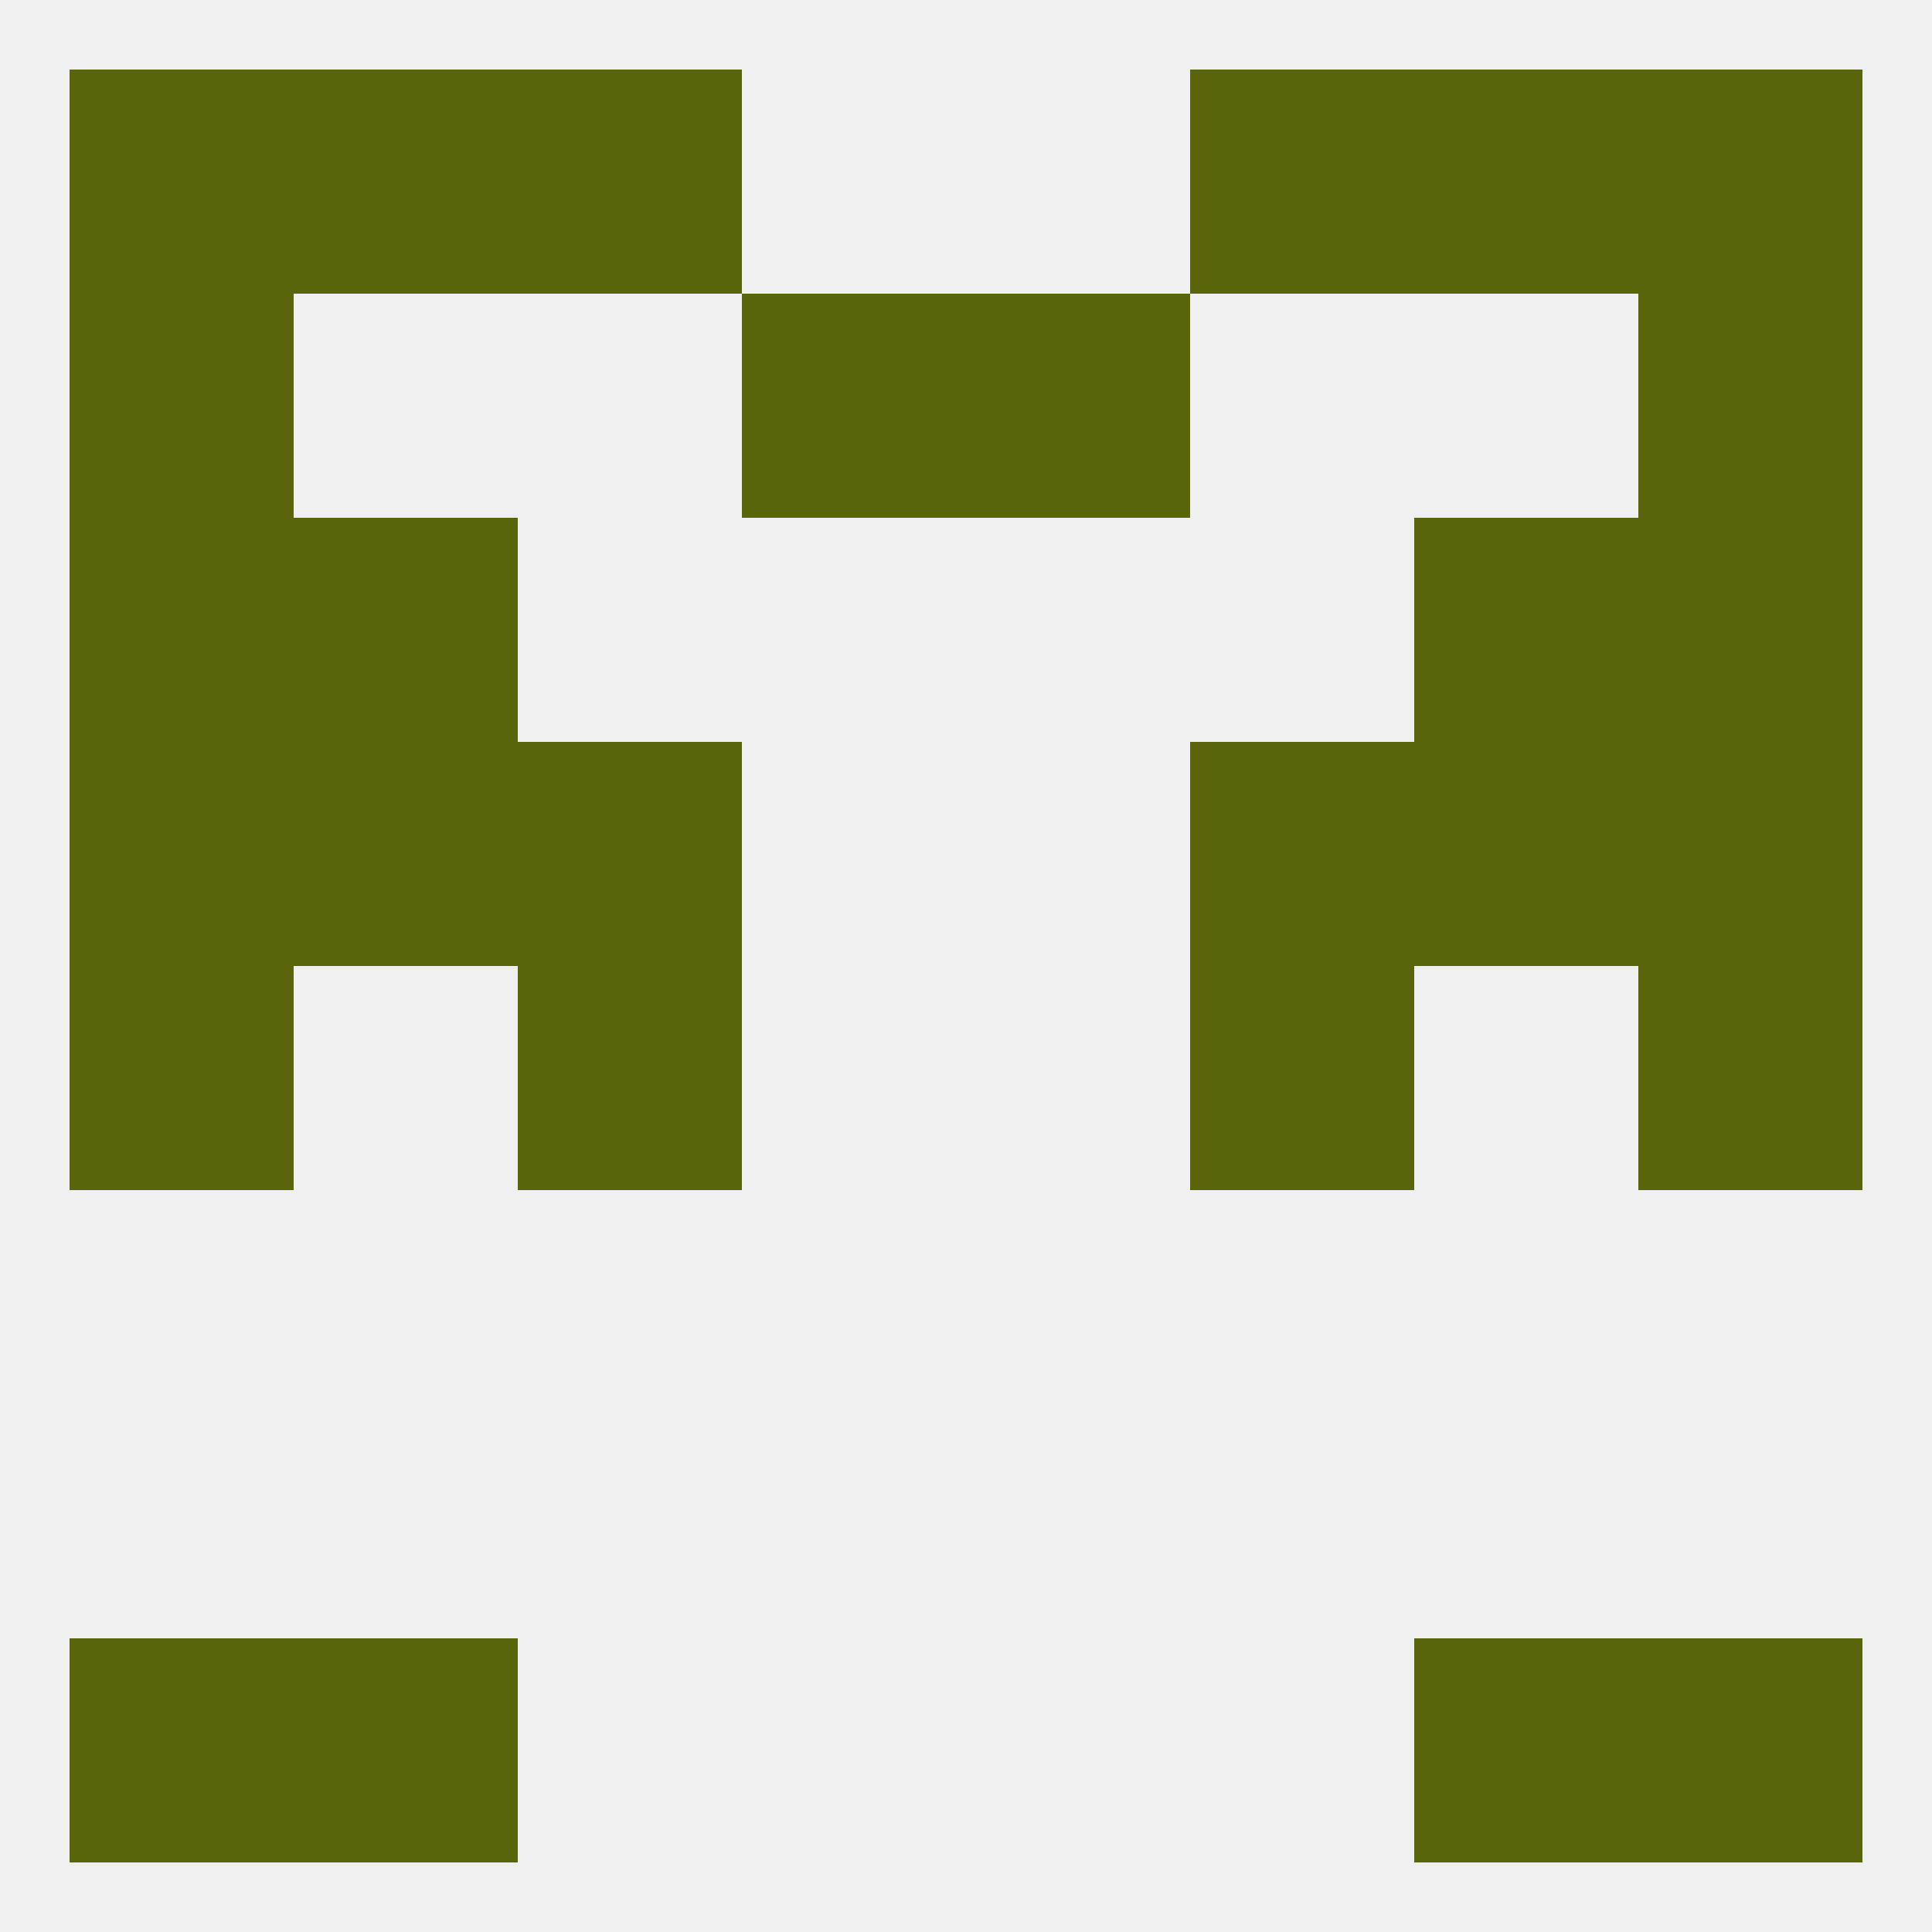
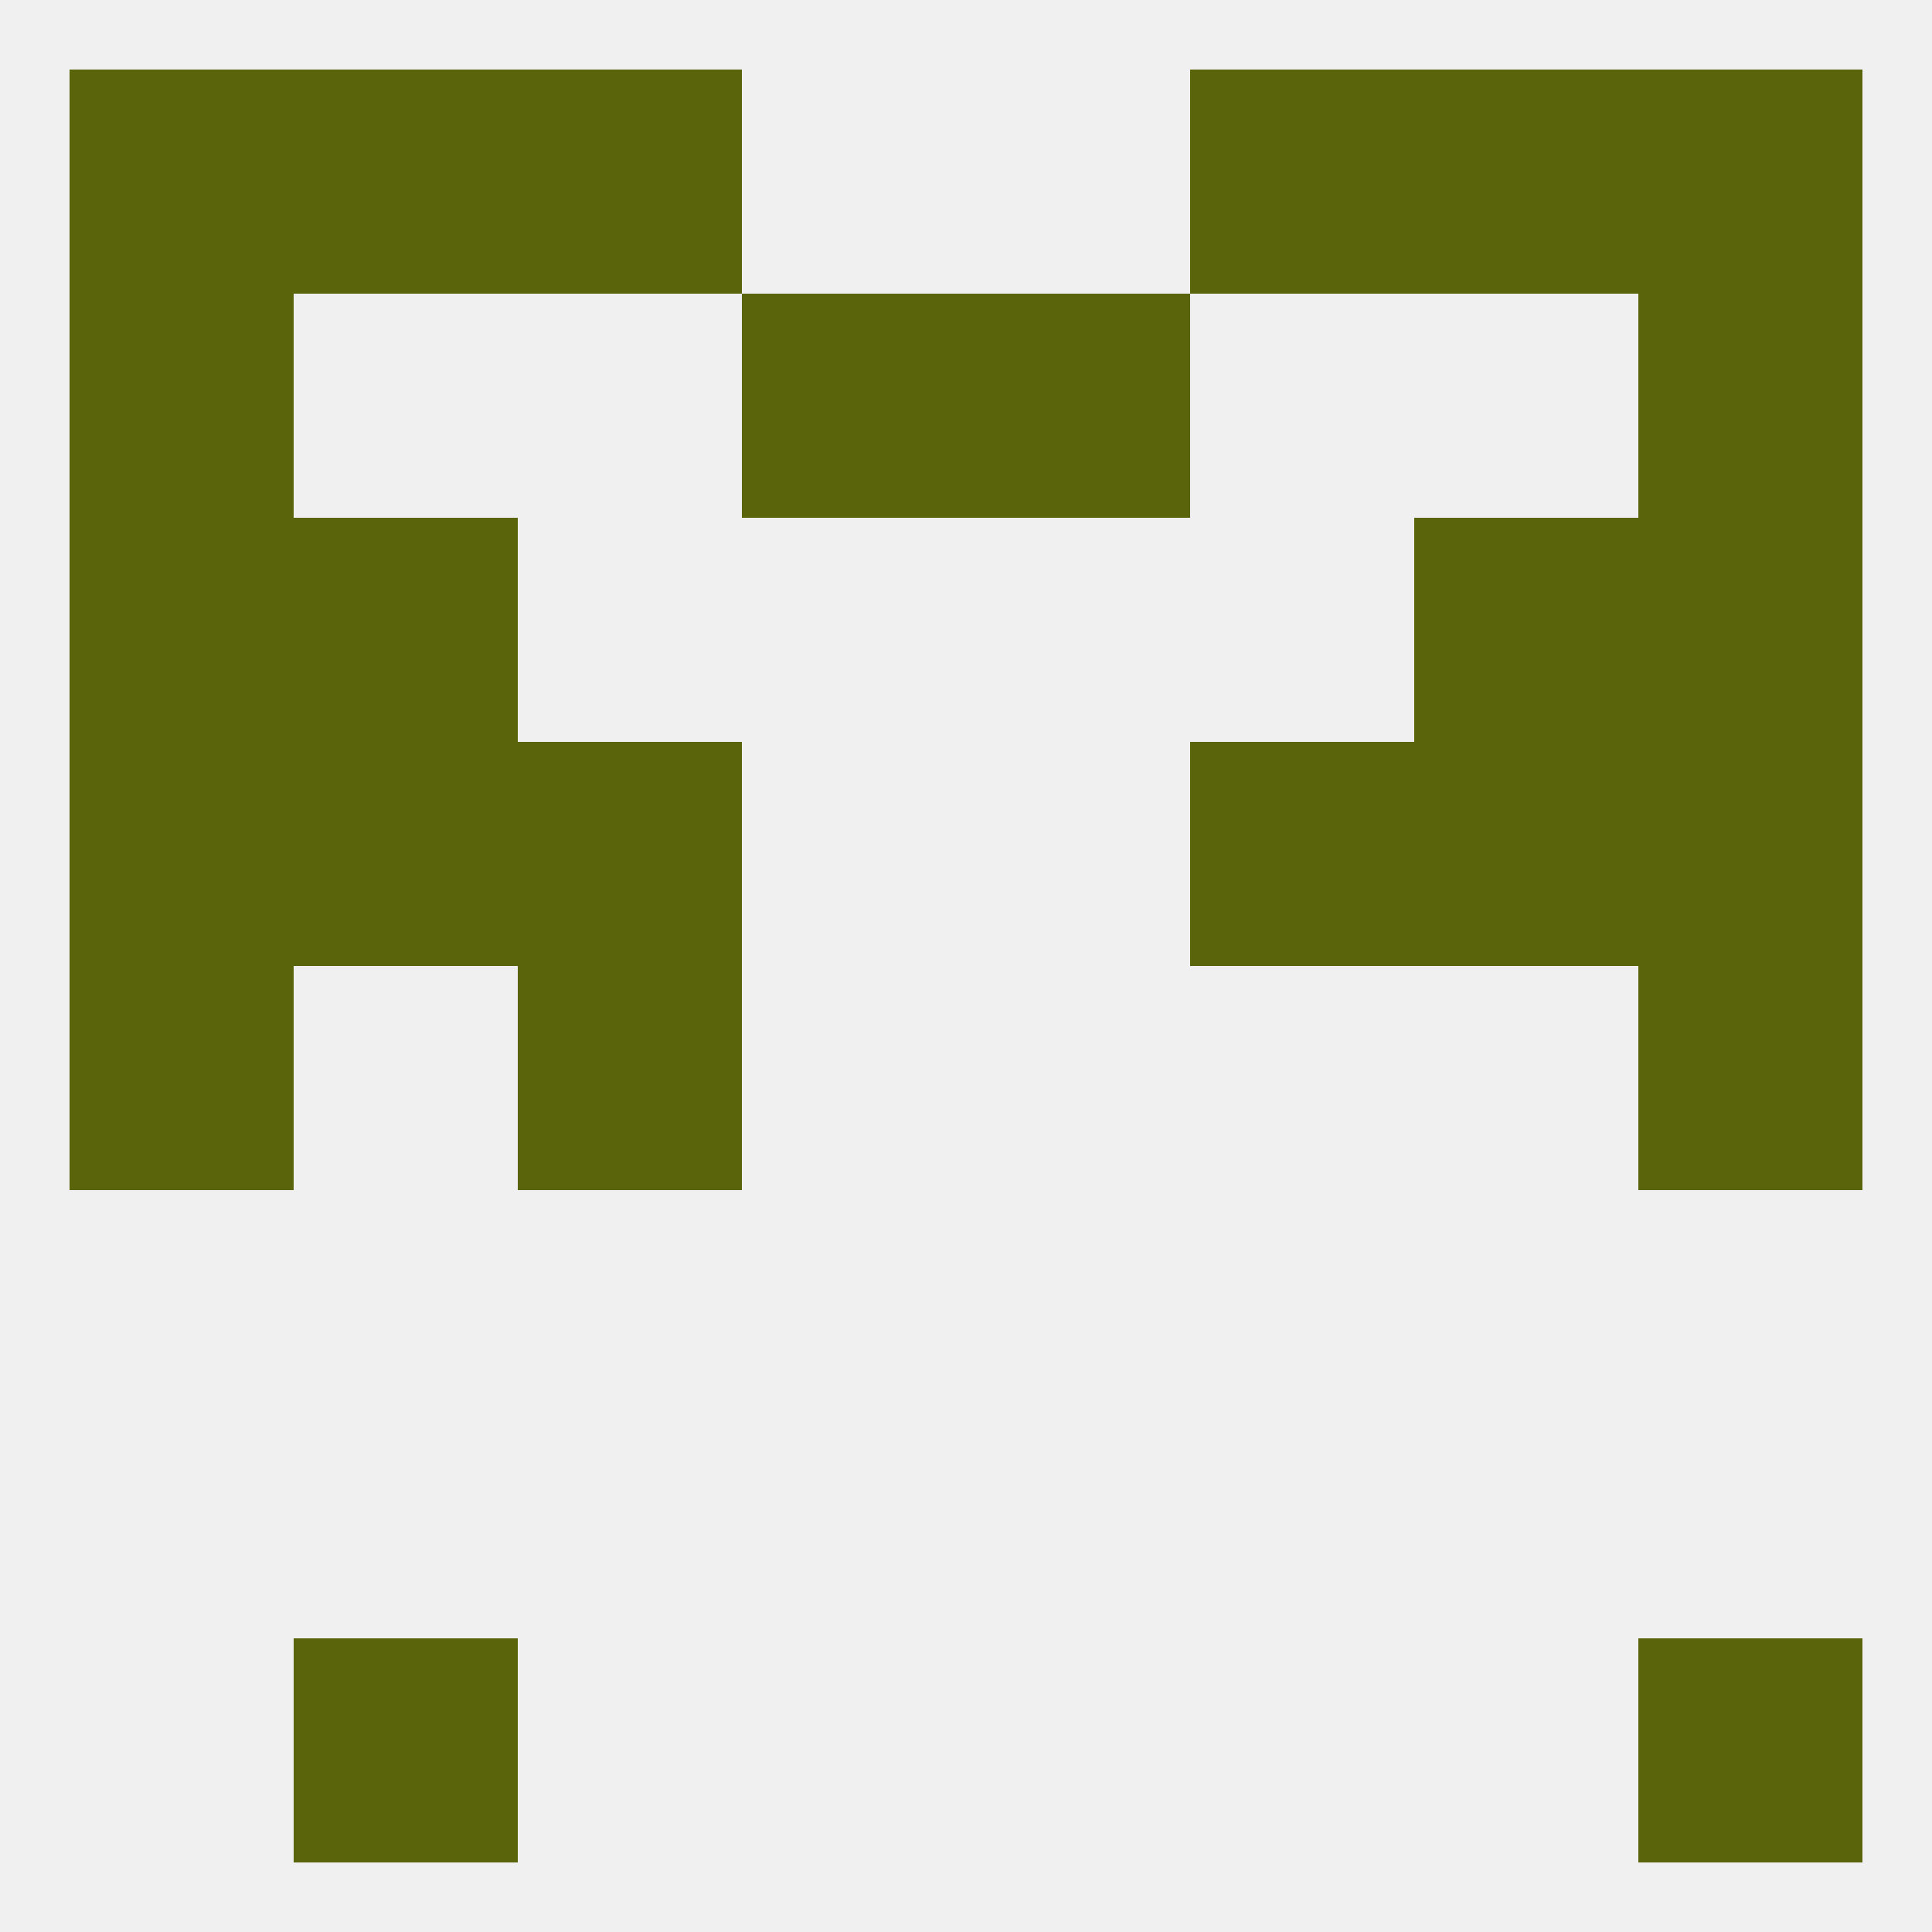
<svg xmlns="http://www.w3.org/2000/svg" version="1.1" baseprofile="full" width="250" height="250" viewBox="0 0 250 250">
  <rect width="100%" height="100%" fill="rgba(240,240,240,255)" />
  <rect x="38" y="67" width="29" height="29" fill="rgba(89,100,11,255)" />
  <rect x="183" y="67" width="29" height="29" fill="rgba(89,100,11,255)" />
  <rect x="9" y="67" width="29" height="29" fill="rgba(89,100,11,255)" />
  <rect x="212" y="67" width="29" height="29" fill="rgba(89,100,11,255)" />
  <rect x="212" y="38" width="29" height="29" fill="rgba(89,100,11,255)" />
  <rect x="96" y="38" width="29" height="29" fill="rgba(89,100,11,255)" />
  <rect x="125" y="38" width="29" height="29" fill="rgba(89,100,11,255)" />
  <rect x="9" y="38" width="29" height="29" fill="rgba(89,100,11,255)" />
  <rect x="9" y="9" width="29" height="29" fill="rgba(89,100,11,255)" />
  <rect x="212" y="9" width="29" height="29" fill="rgba(89,100,11,255)" />
  <rect x="38" y="9" width="29" height="29" fill="rgba(89,100,11,255)" />
  <rect x="183" y="9" width="29" height="29" fill="rgba(89,100,11,255)" />
  <rect x="67" y="9" width="29" height="29" fill="rgba(89,100,11,255)" />
  <rect x="154" y="9" width="29" height="29" fill="rgba(89,100,11,255)" />
-   <rect x="9" y="212" width="29" height="29" fill="rgba(89,100,11,255)" />
  <rect x="212" y="212" width="29" height="29" fill="rgba(89,100,11,255)" />
  <rect x="38" y="212" width="29" height="29" fill="rgba(89,100,11,255)" />
-   <rect x="183" y="212" width="29" height="29" fill="rgba(89,100,11,255)" />
  <rect x="9" y="125" width="29" height="29" fill="rgba(89,100,11,255)" />
  <rect x="212" y="125" width="29" height="29" fill="rgba(89,100,11,255)" />
  <rect x="67" y="125" width="29" height="29" fill="rgba(89,100,11,255)" />
-   <rect x="154" y="125" width="29" height="29" fill="rgba(89,100,11,255)" />
  <rect x="9" y="96" width="29" height="29" fill="rgba(89,100,11,255)" />
  <rect x="212" y="96" width="29" height="29" fill="rgba(89,100,11,255)" />
  <rect x="38" y="96" width="29" height="29" fill="rgba(89,100,11,255)" />
  <rect x="183" y="96" width="29" height="29" fill="rgba(89,100,11,255)" />
  <rect x="67" y="96" width="29" height="29" fill="rgba(89,100,11,255)" />
  <rect x="154" y="96" width="29" height="29" fill="rgba(89,100,11,255)" />
</svg>